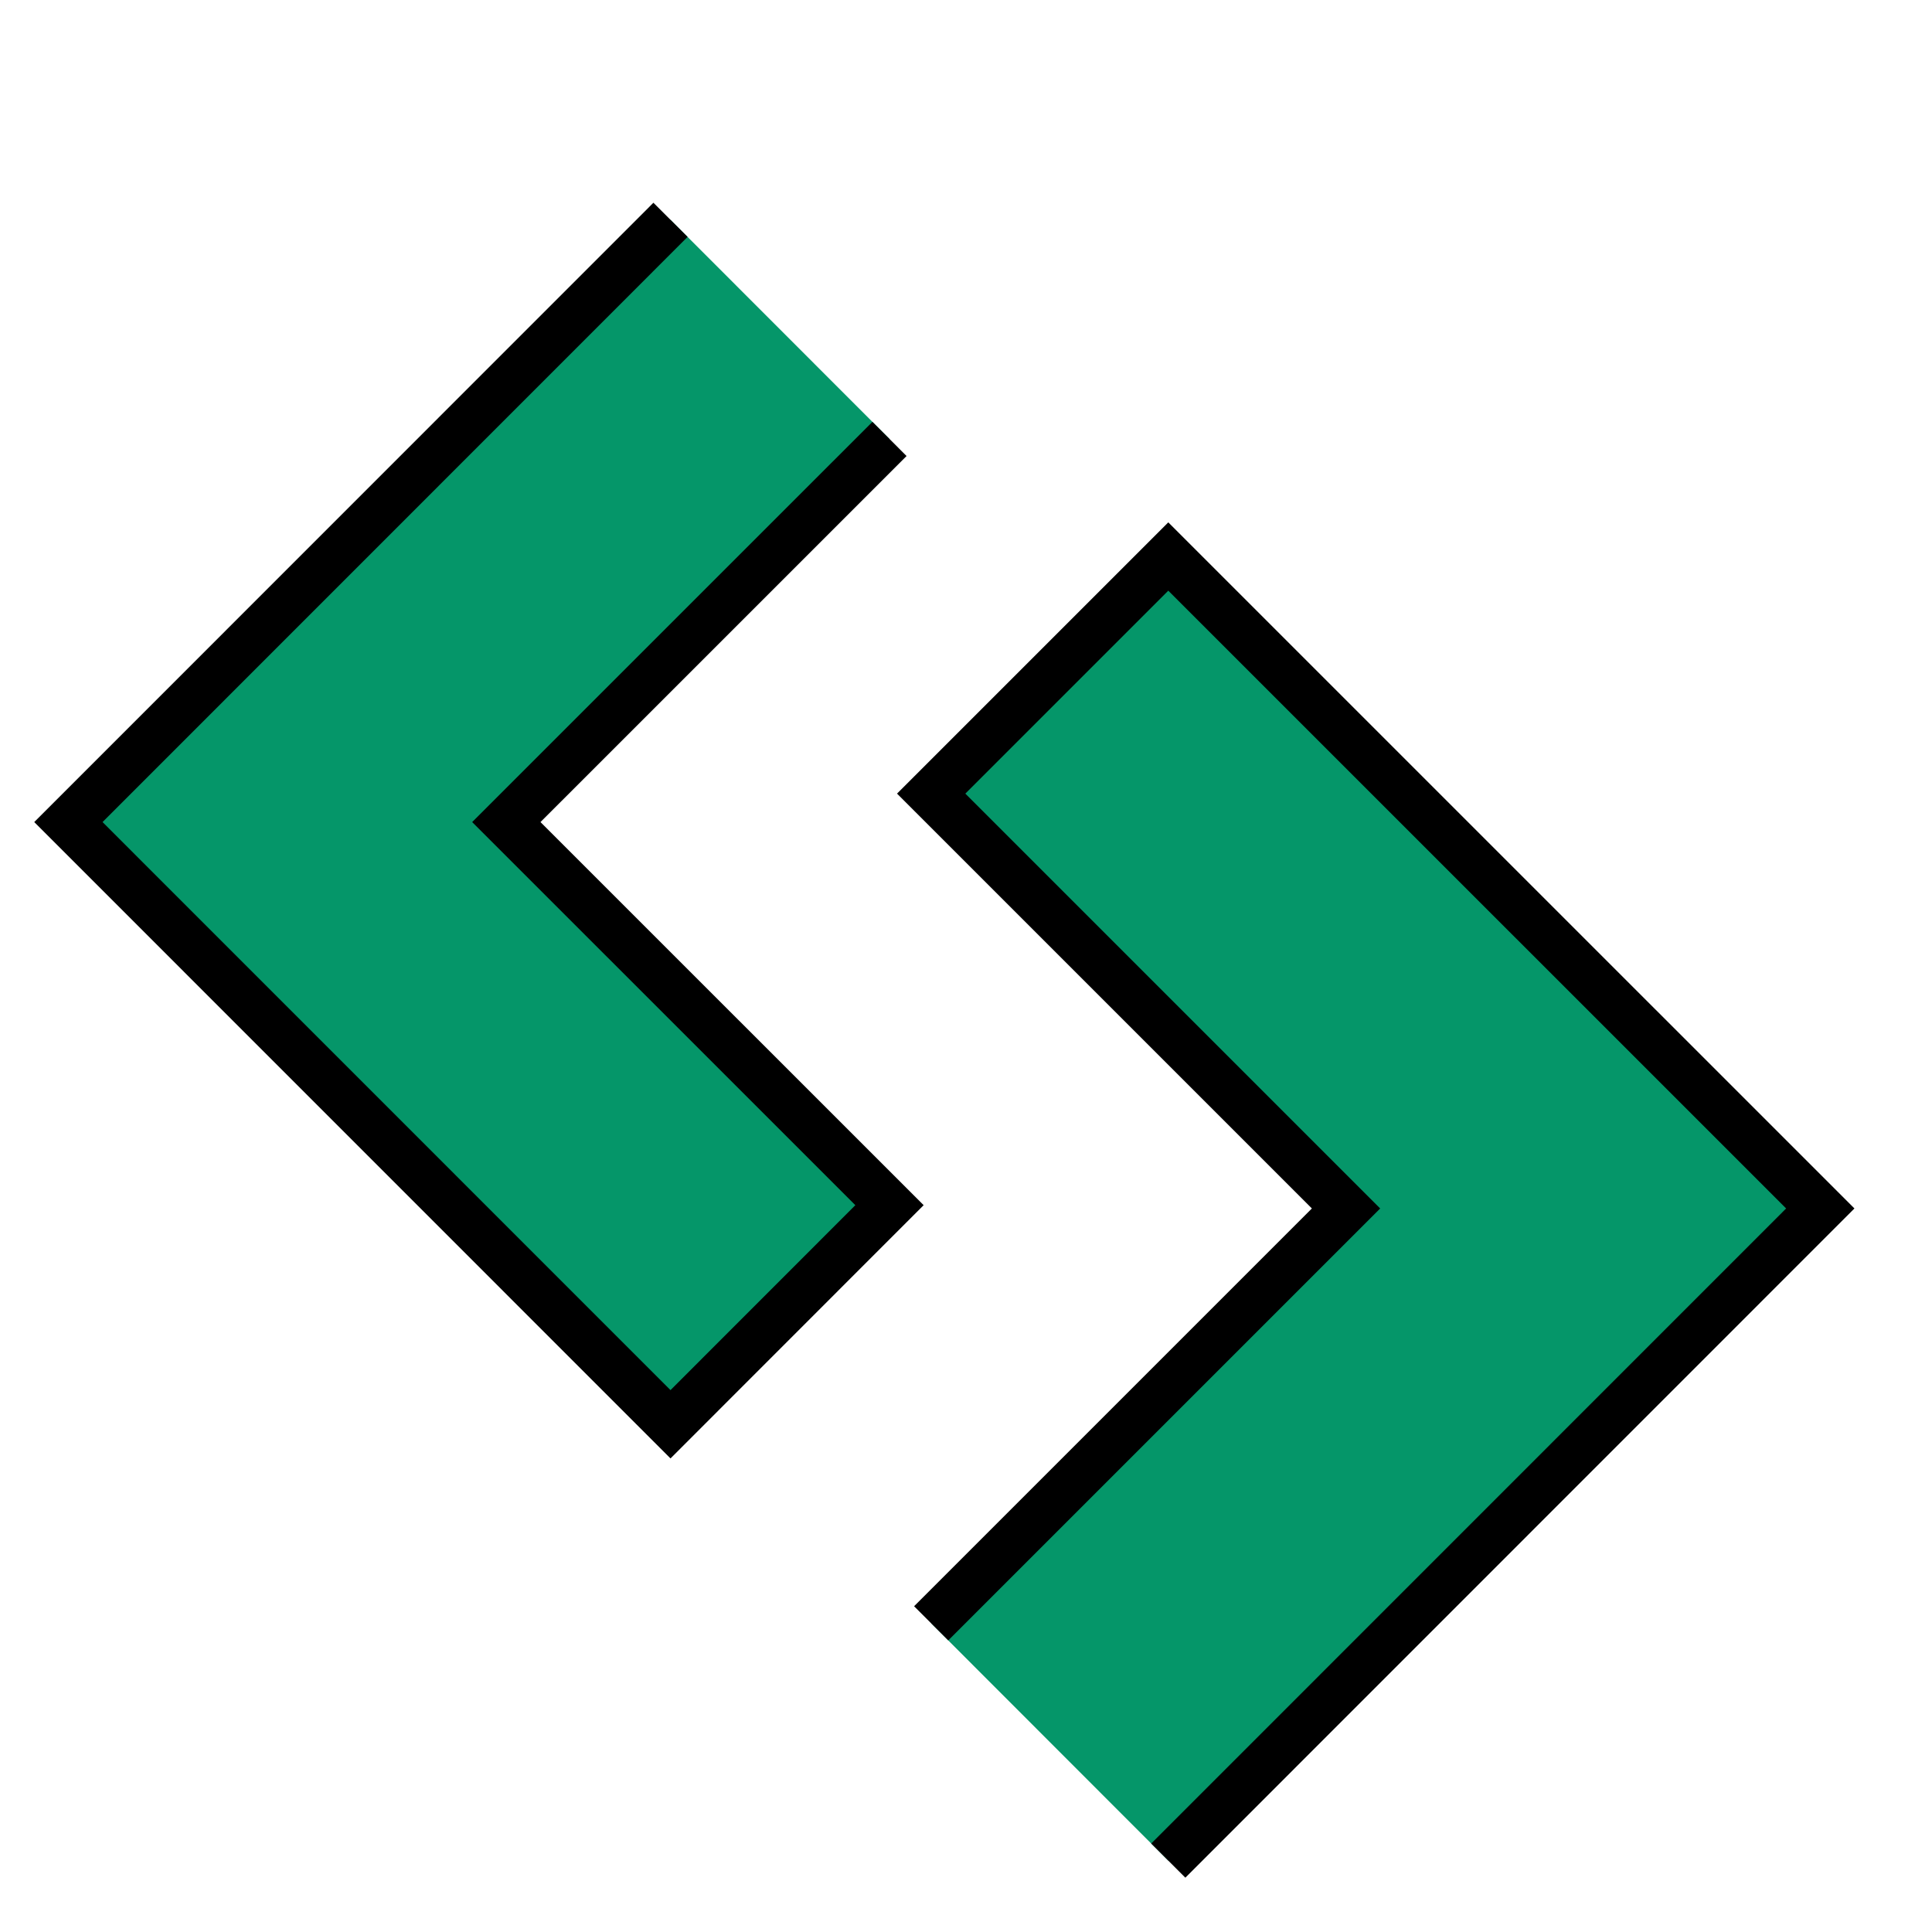
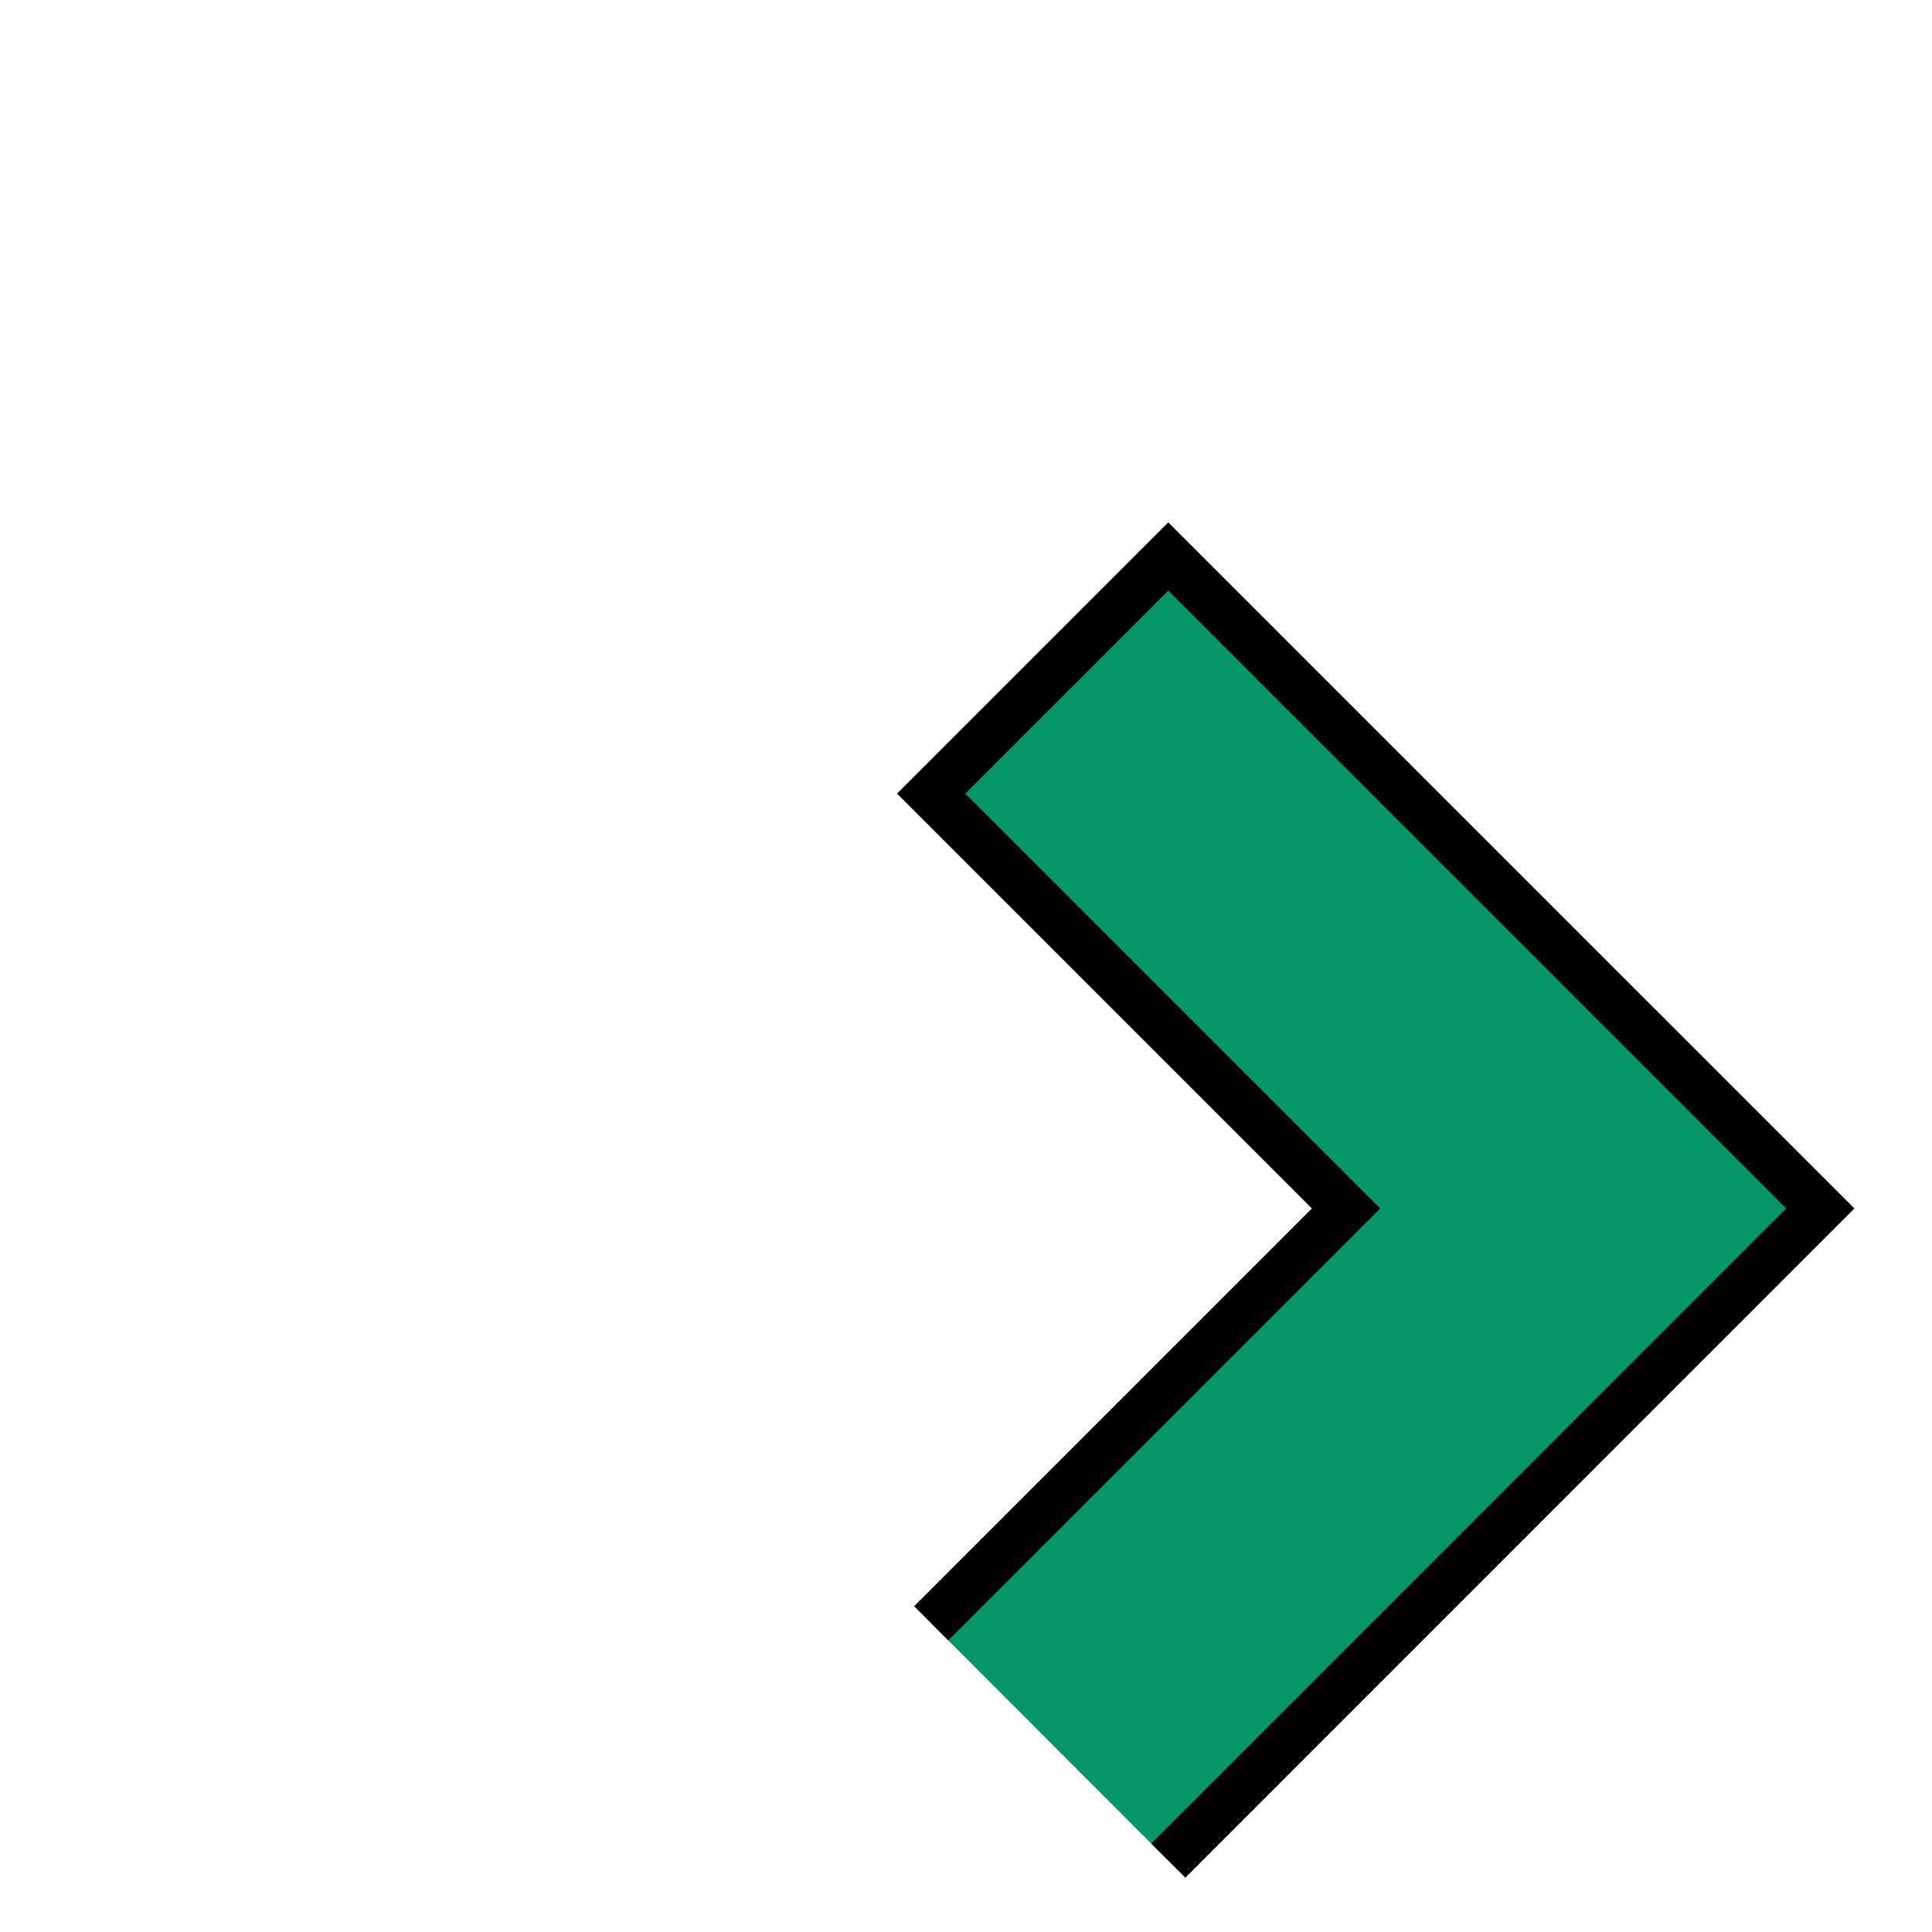
<svg xmlns="http://www.w3.org/2000/svg" width="40" height="40">
  <g id="Layer_1">
    <title>Layer 1</title>
-     <path id="svg_5" d="m18.416,9.088l-7.933,7.932l7.933,7.932l-4.534,4.536l-12.466,-12.468l12.466,-12.469" strokeWidth="0" stroke="#000" fill="#059669" />
    <path id="svg_6" d="m19.279,33.609l8.589,-8.589l-8.589,-8.589l4.909,-4.909l13.499,13.498l-13.499,13.502" strokeWidth="0" stroke="#000" fill="#059669" />
  </g>
</svg>